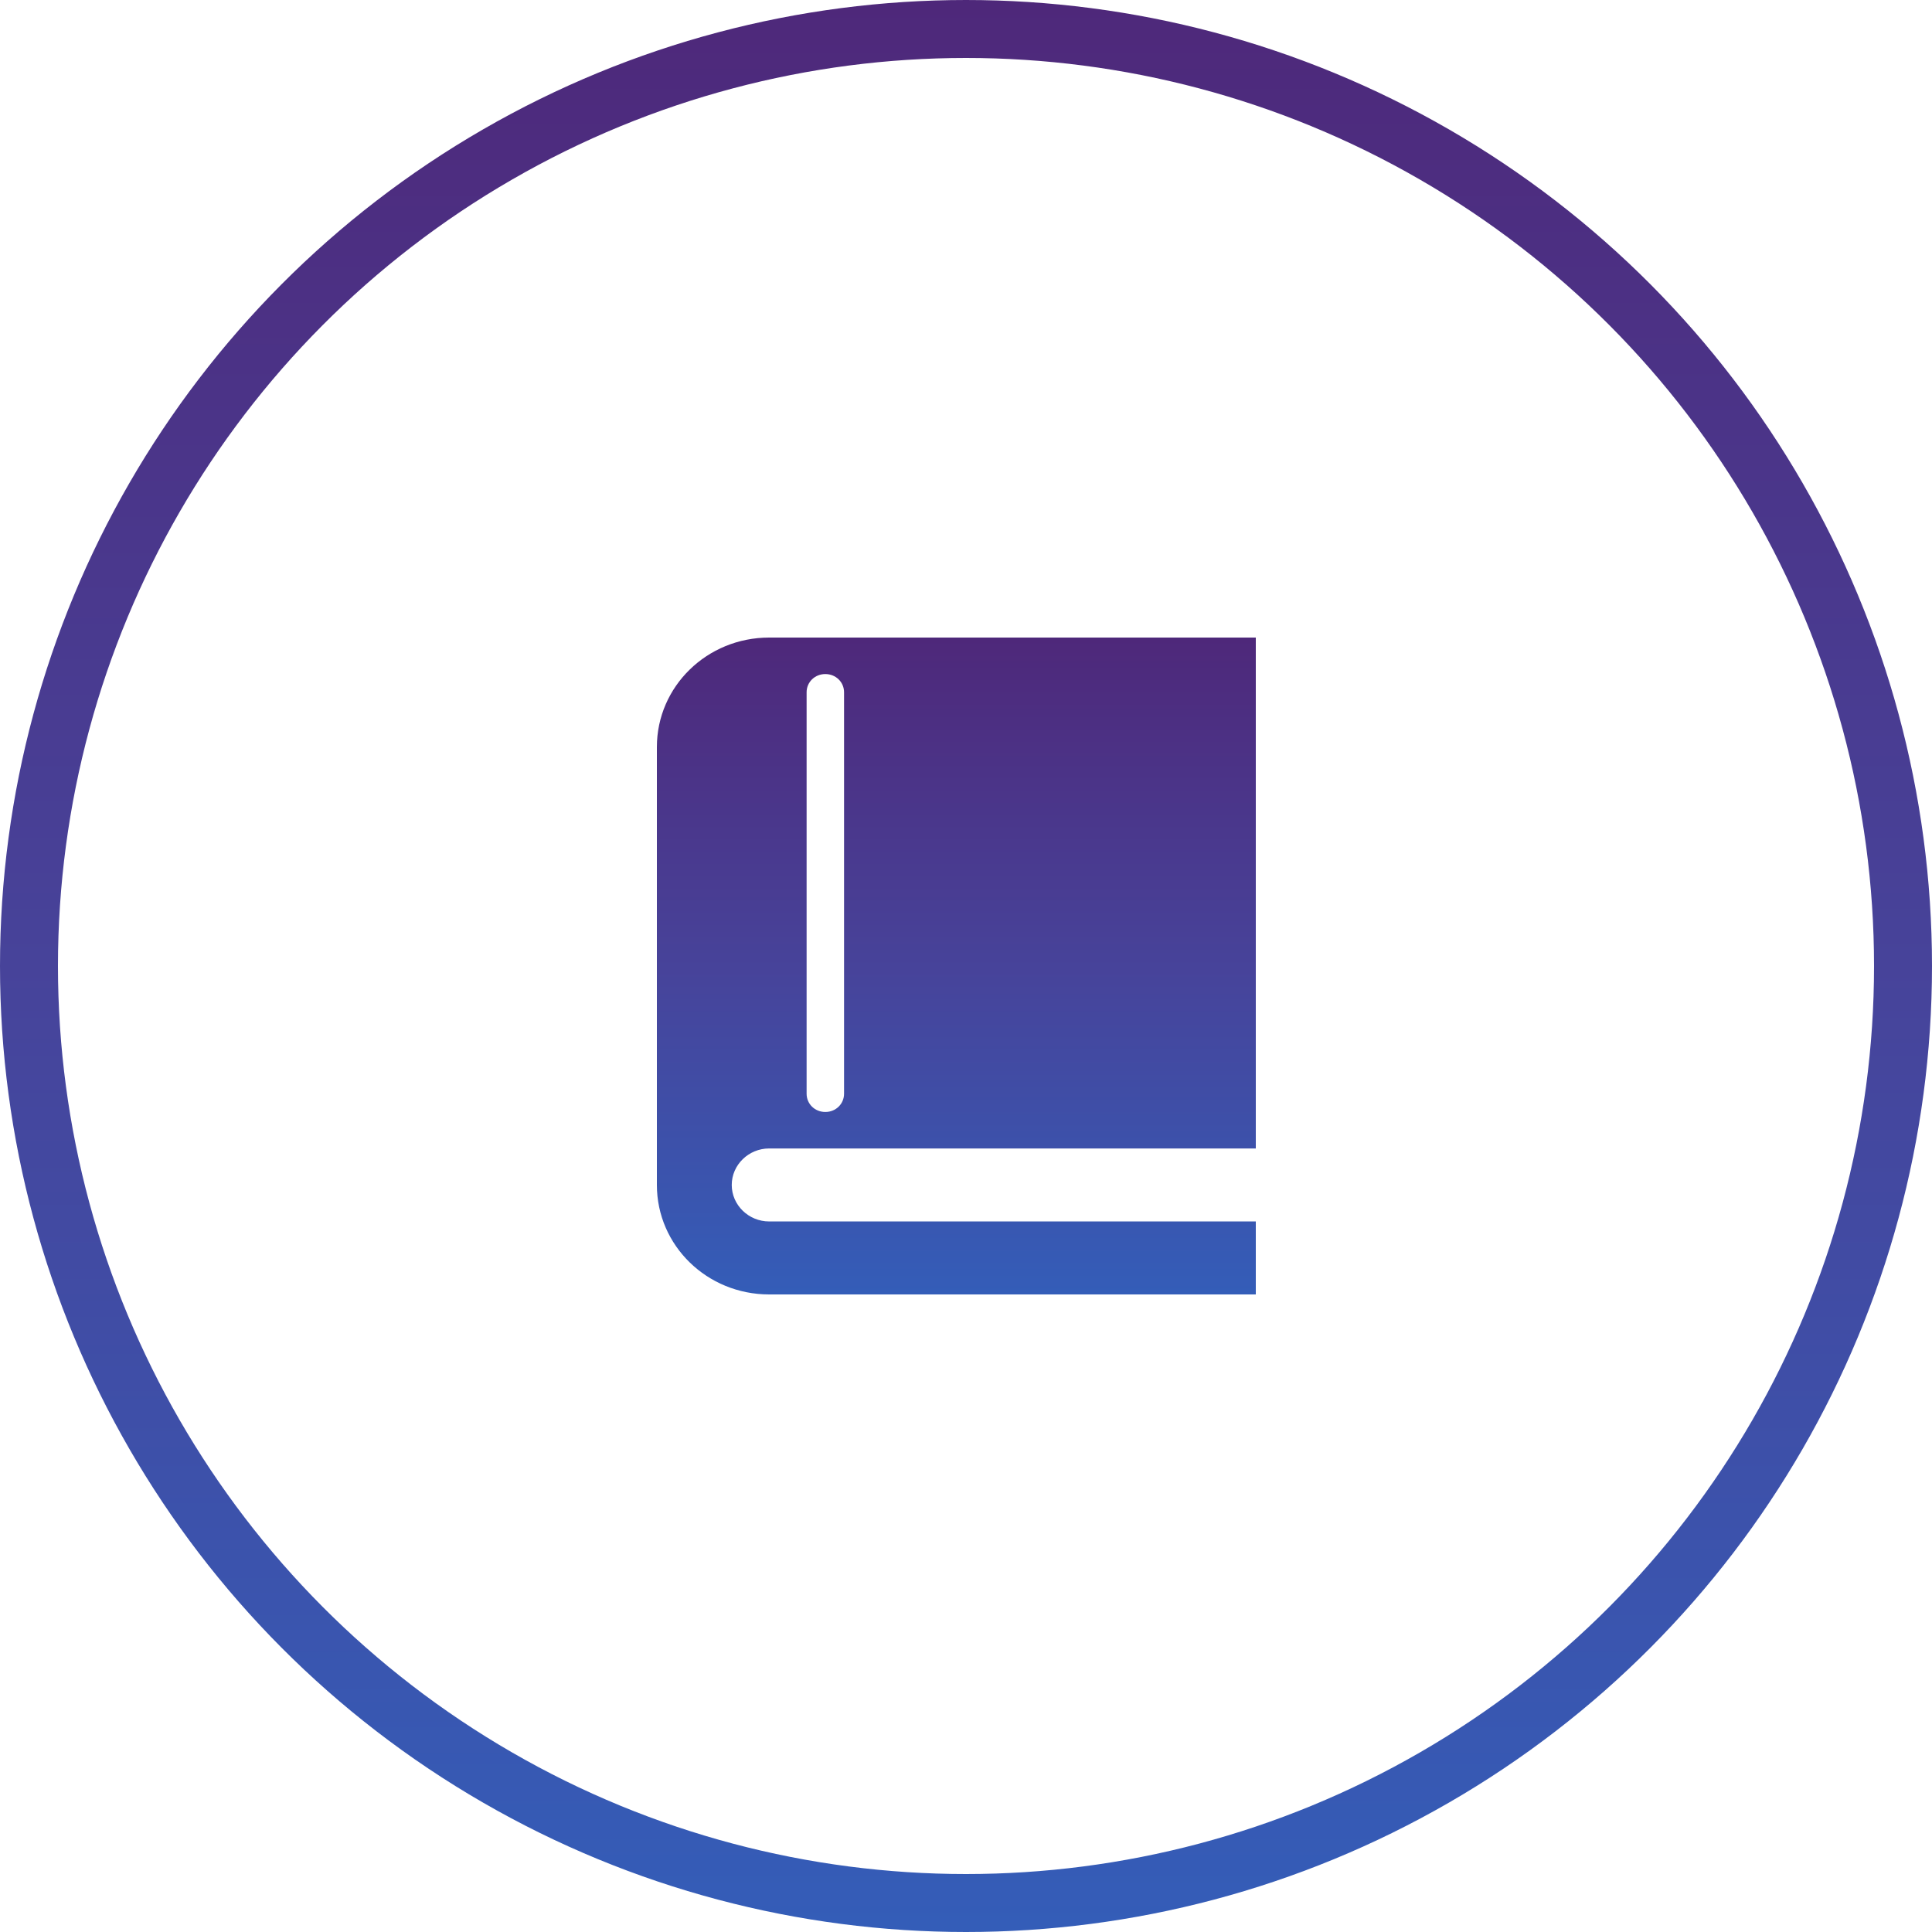
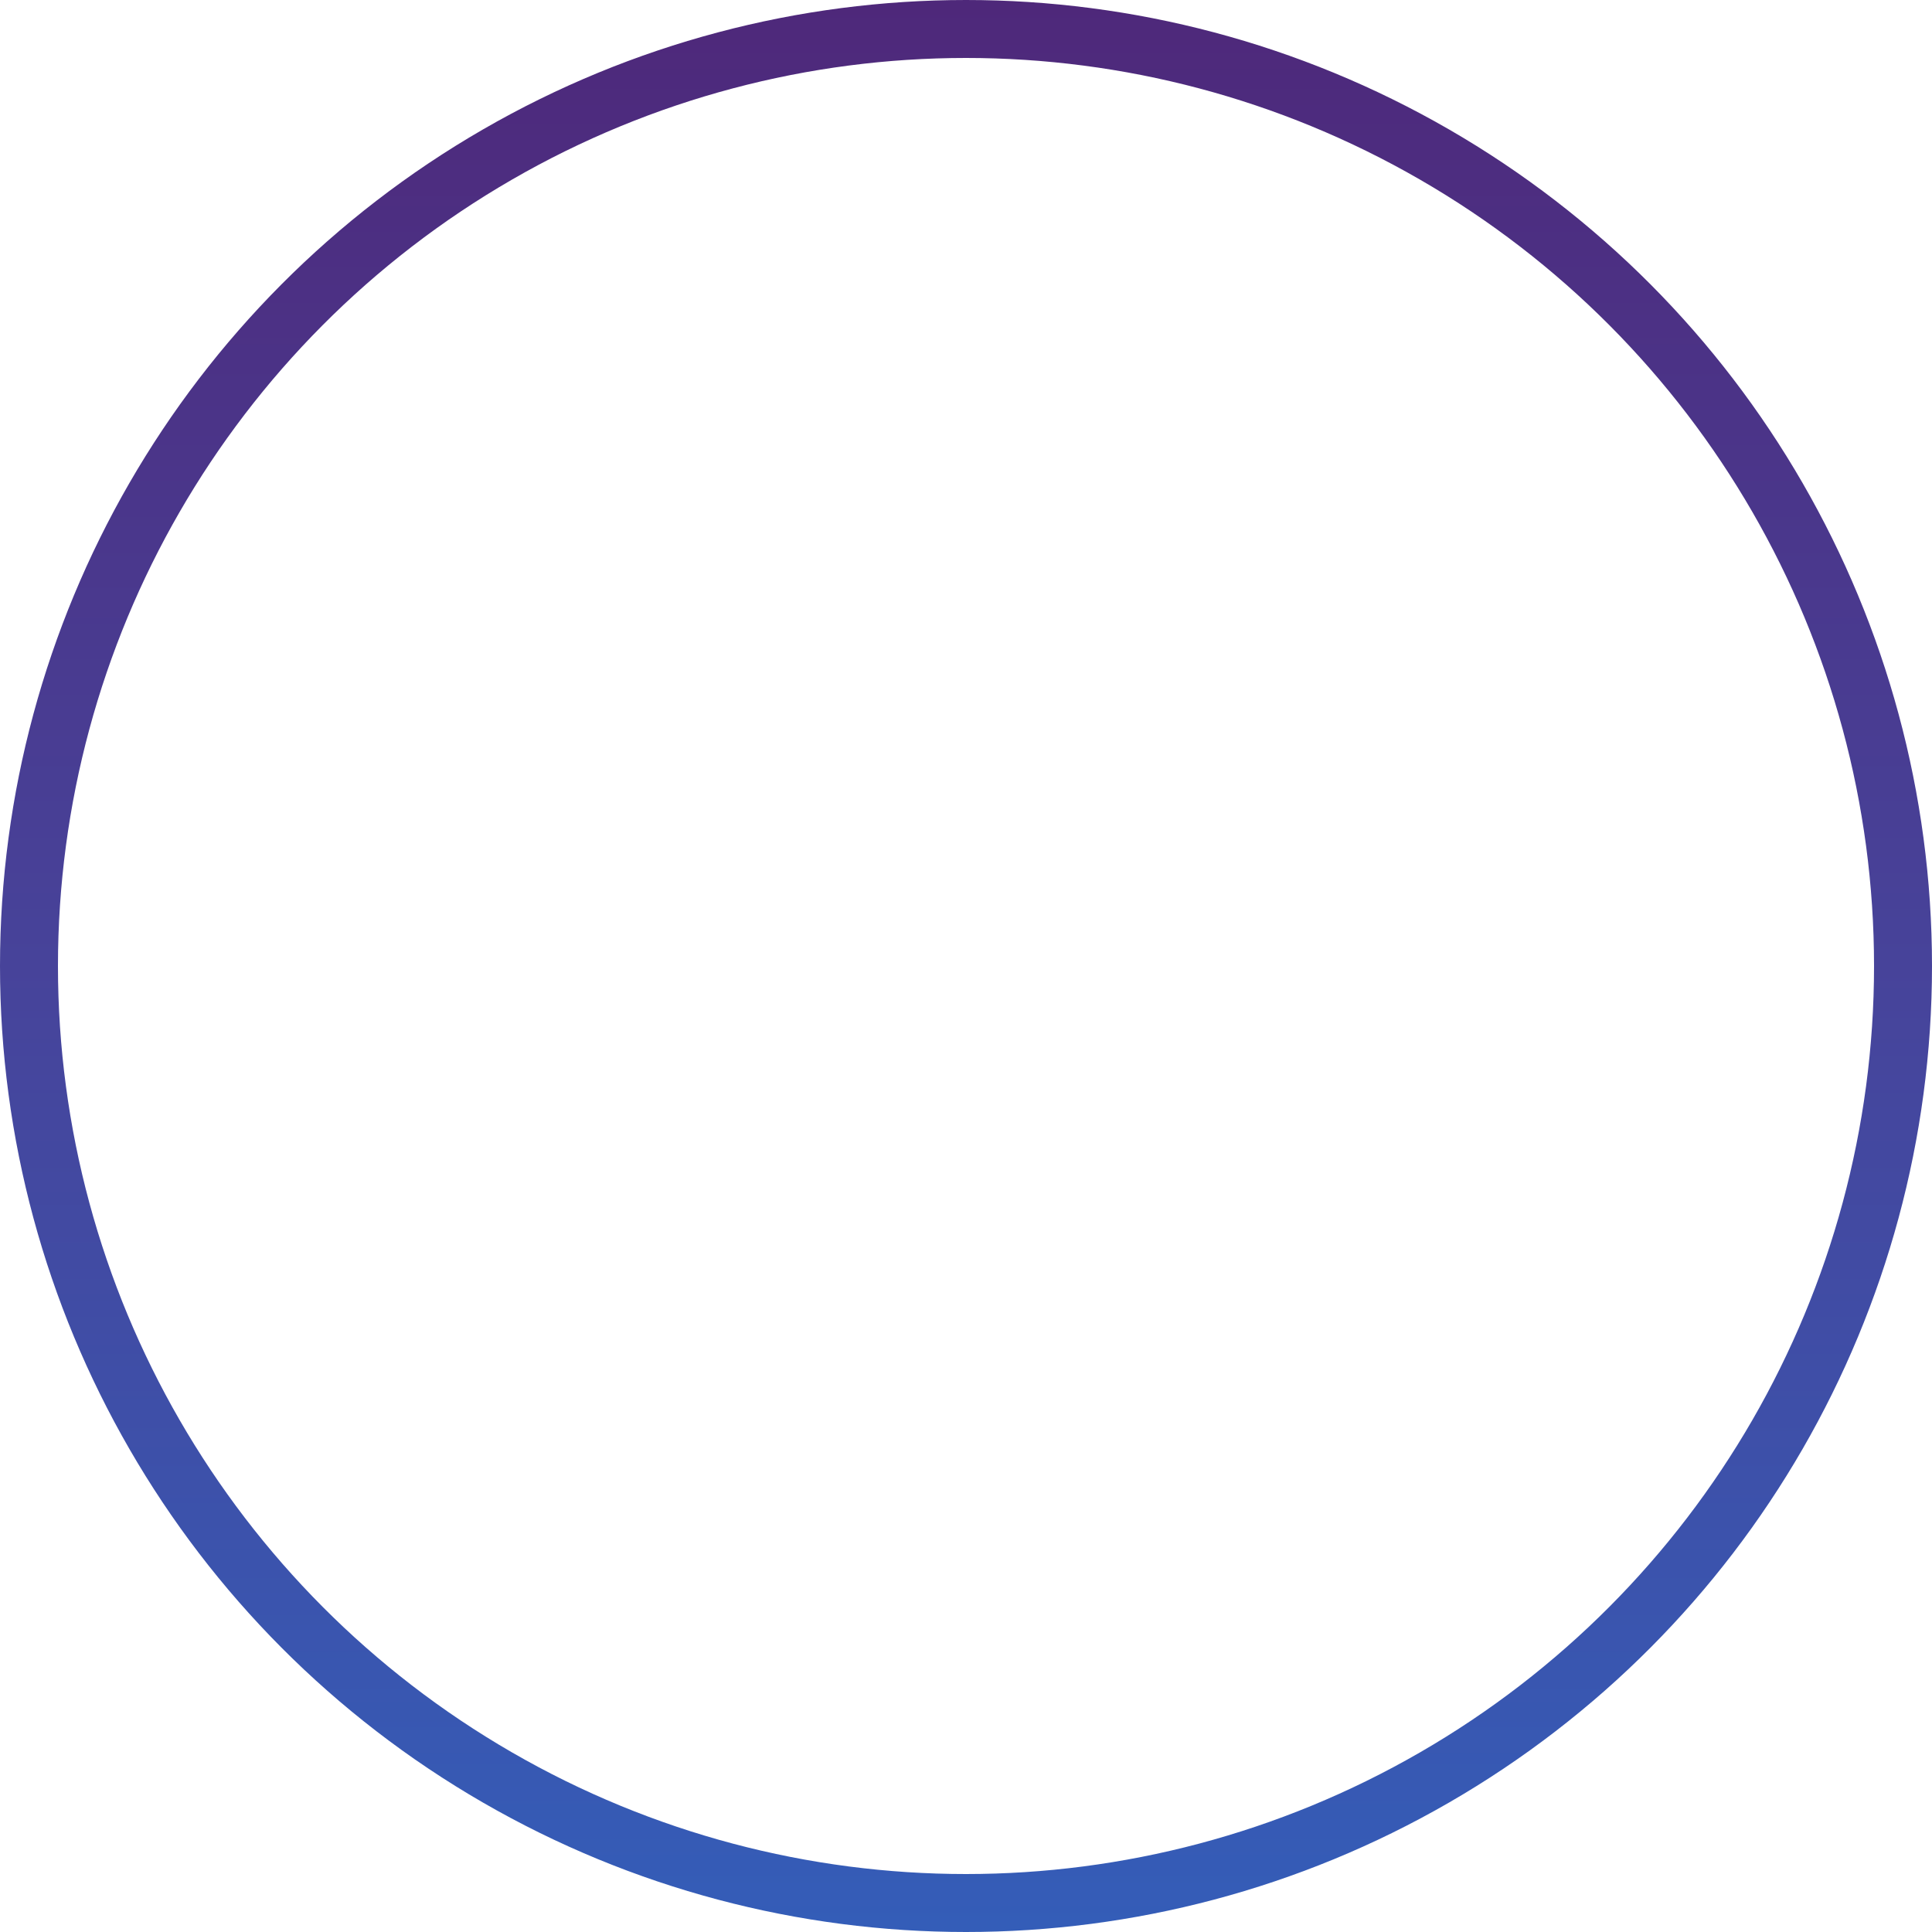
<svg xmlns="http://www.w3.org/2000/svg" width="100" height="100" viewBox="0 0 100 100" fill="none">
  <circle cx="50" cy="50" r="48.5" stroke="url(#paint0_linear_170_3)" stroke-width="3" />
-   <path d="M39.812 63.222H65V67H39.812C36.596 67 34 64.469 34 61.333V38.667C34 35.531 36.596 33 39.812 33H65V59.444H39.812C38.747 59.444 37.875 60.294 37.875 61.333C37.875 62.372 38.747 63.222 39.812 63.222ZM43.688 56.611V35.833C43.688 35.304 43.261 34.889 42.719 34.889C42.176 34.889 41.75 35.304 41.75 35.833V56.611C41.75 57.14 42.176 57.556 42.719 57.556C43.261 57.556 43.688 57.14 43.688 56.611Z" fill="url(#paint1_linear_170_3)" />
  <defs>
    <linearGradient id="paint0_linear_170_3" x1="50" y1="0" x2="50" y2="100" gradientUnits="userSpaceOnUse">
      <stop stop-color="#4E287A" />
      <stop offset="0.498" stop-color="#47439A" />
      <stop offset="1" stop-color="#345DB8" />
    </linearGradient>
    <linearGradient id="paint1_linear_170_3" x1="49.5" y1="33" x2="49.5" y2="67" gradientUnits="userSpaceOnUse">
      <stop stop-color="#4E287A" />
      <stop offset="0.503" stop-color="#47439A" />
      <stop offset="1" stop-color="#345DB8" />
    </linearGradient>
  </defs>
</svg>